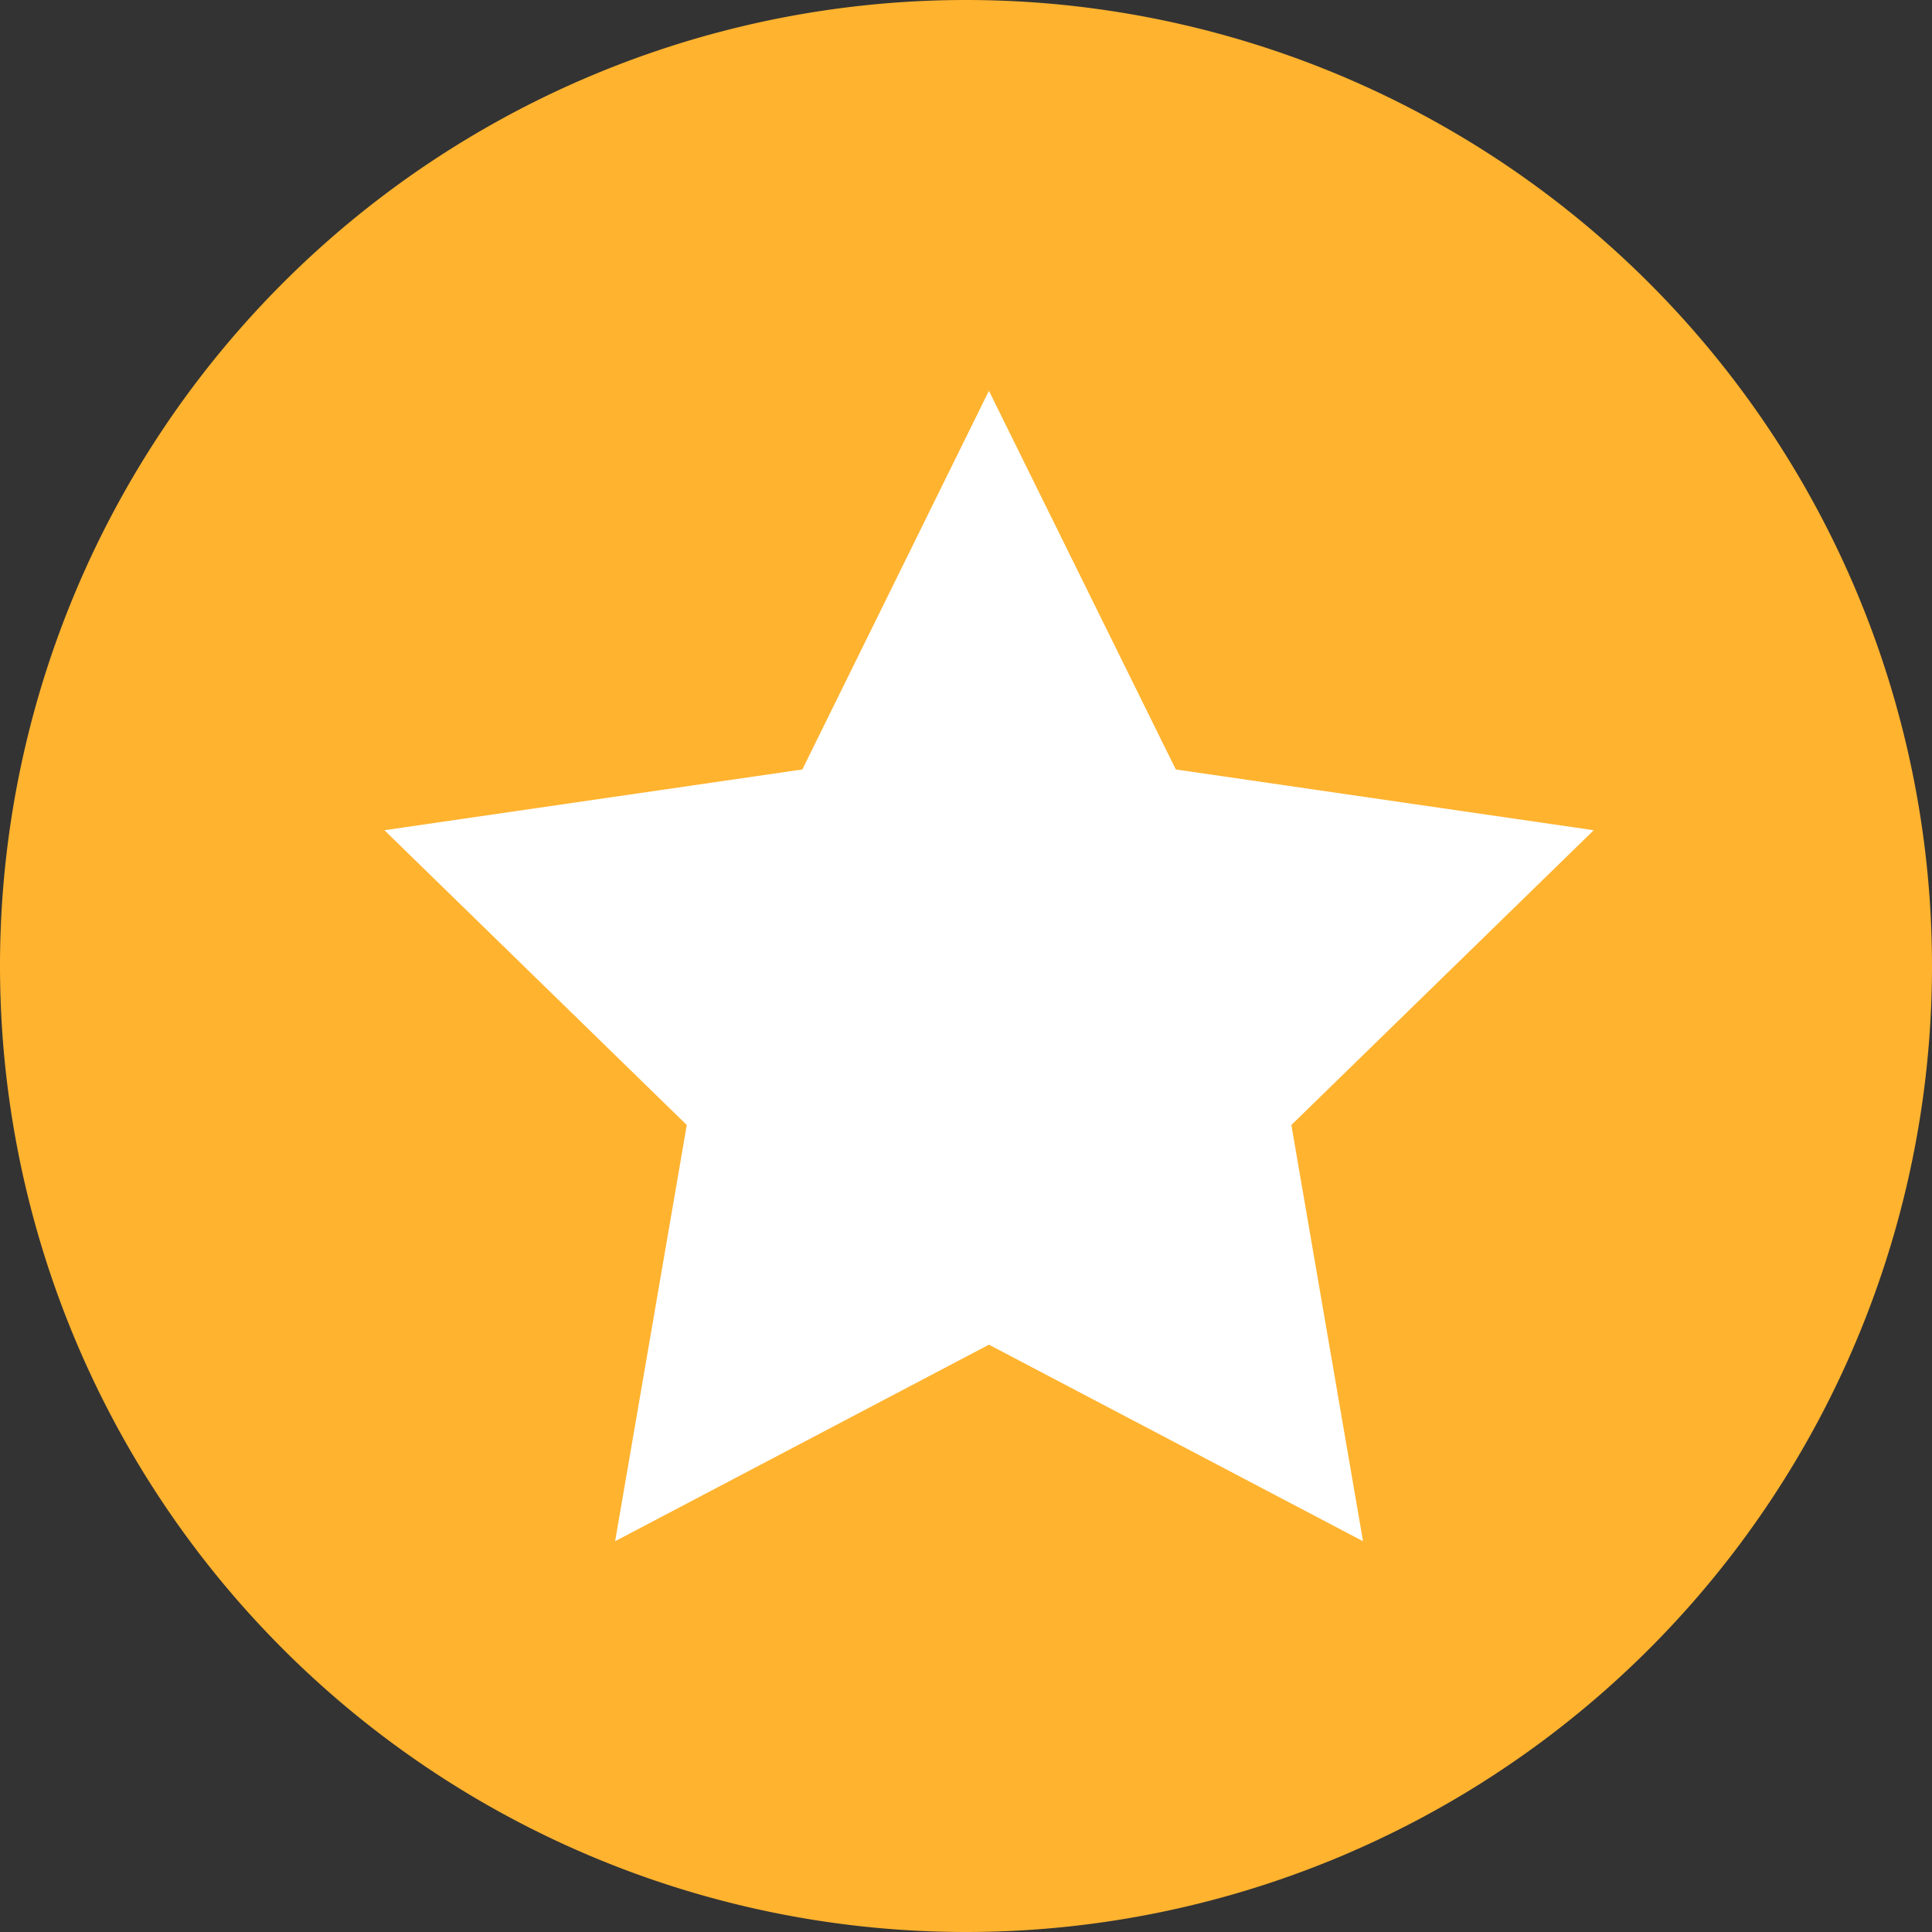
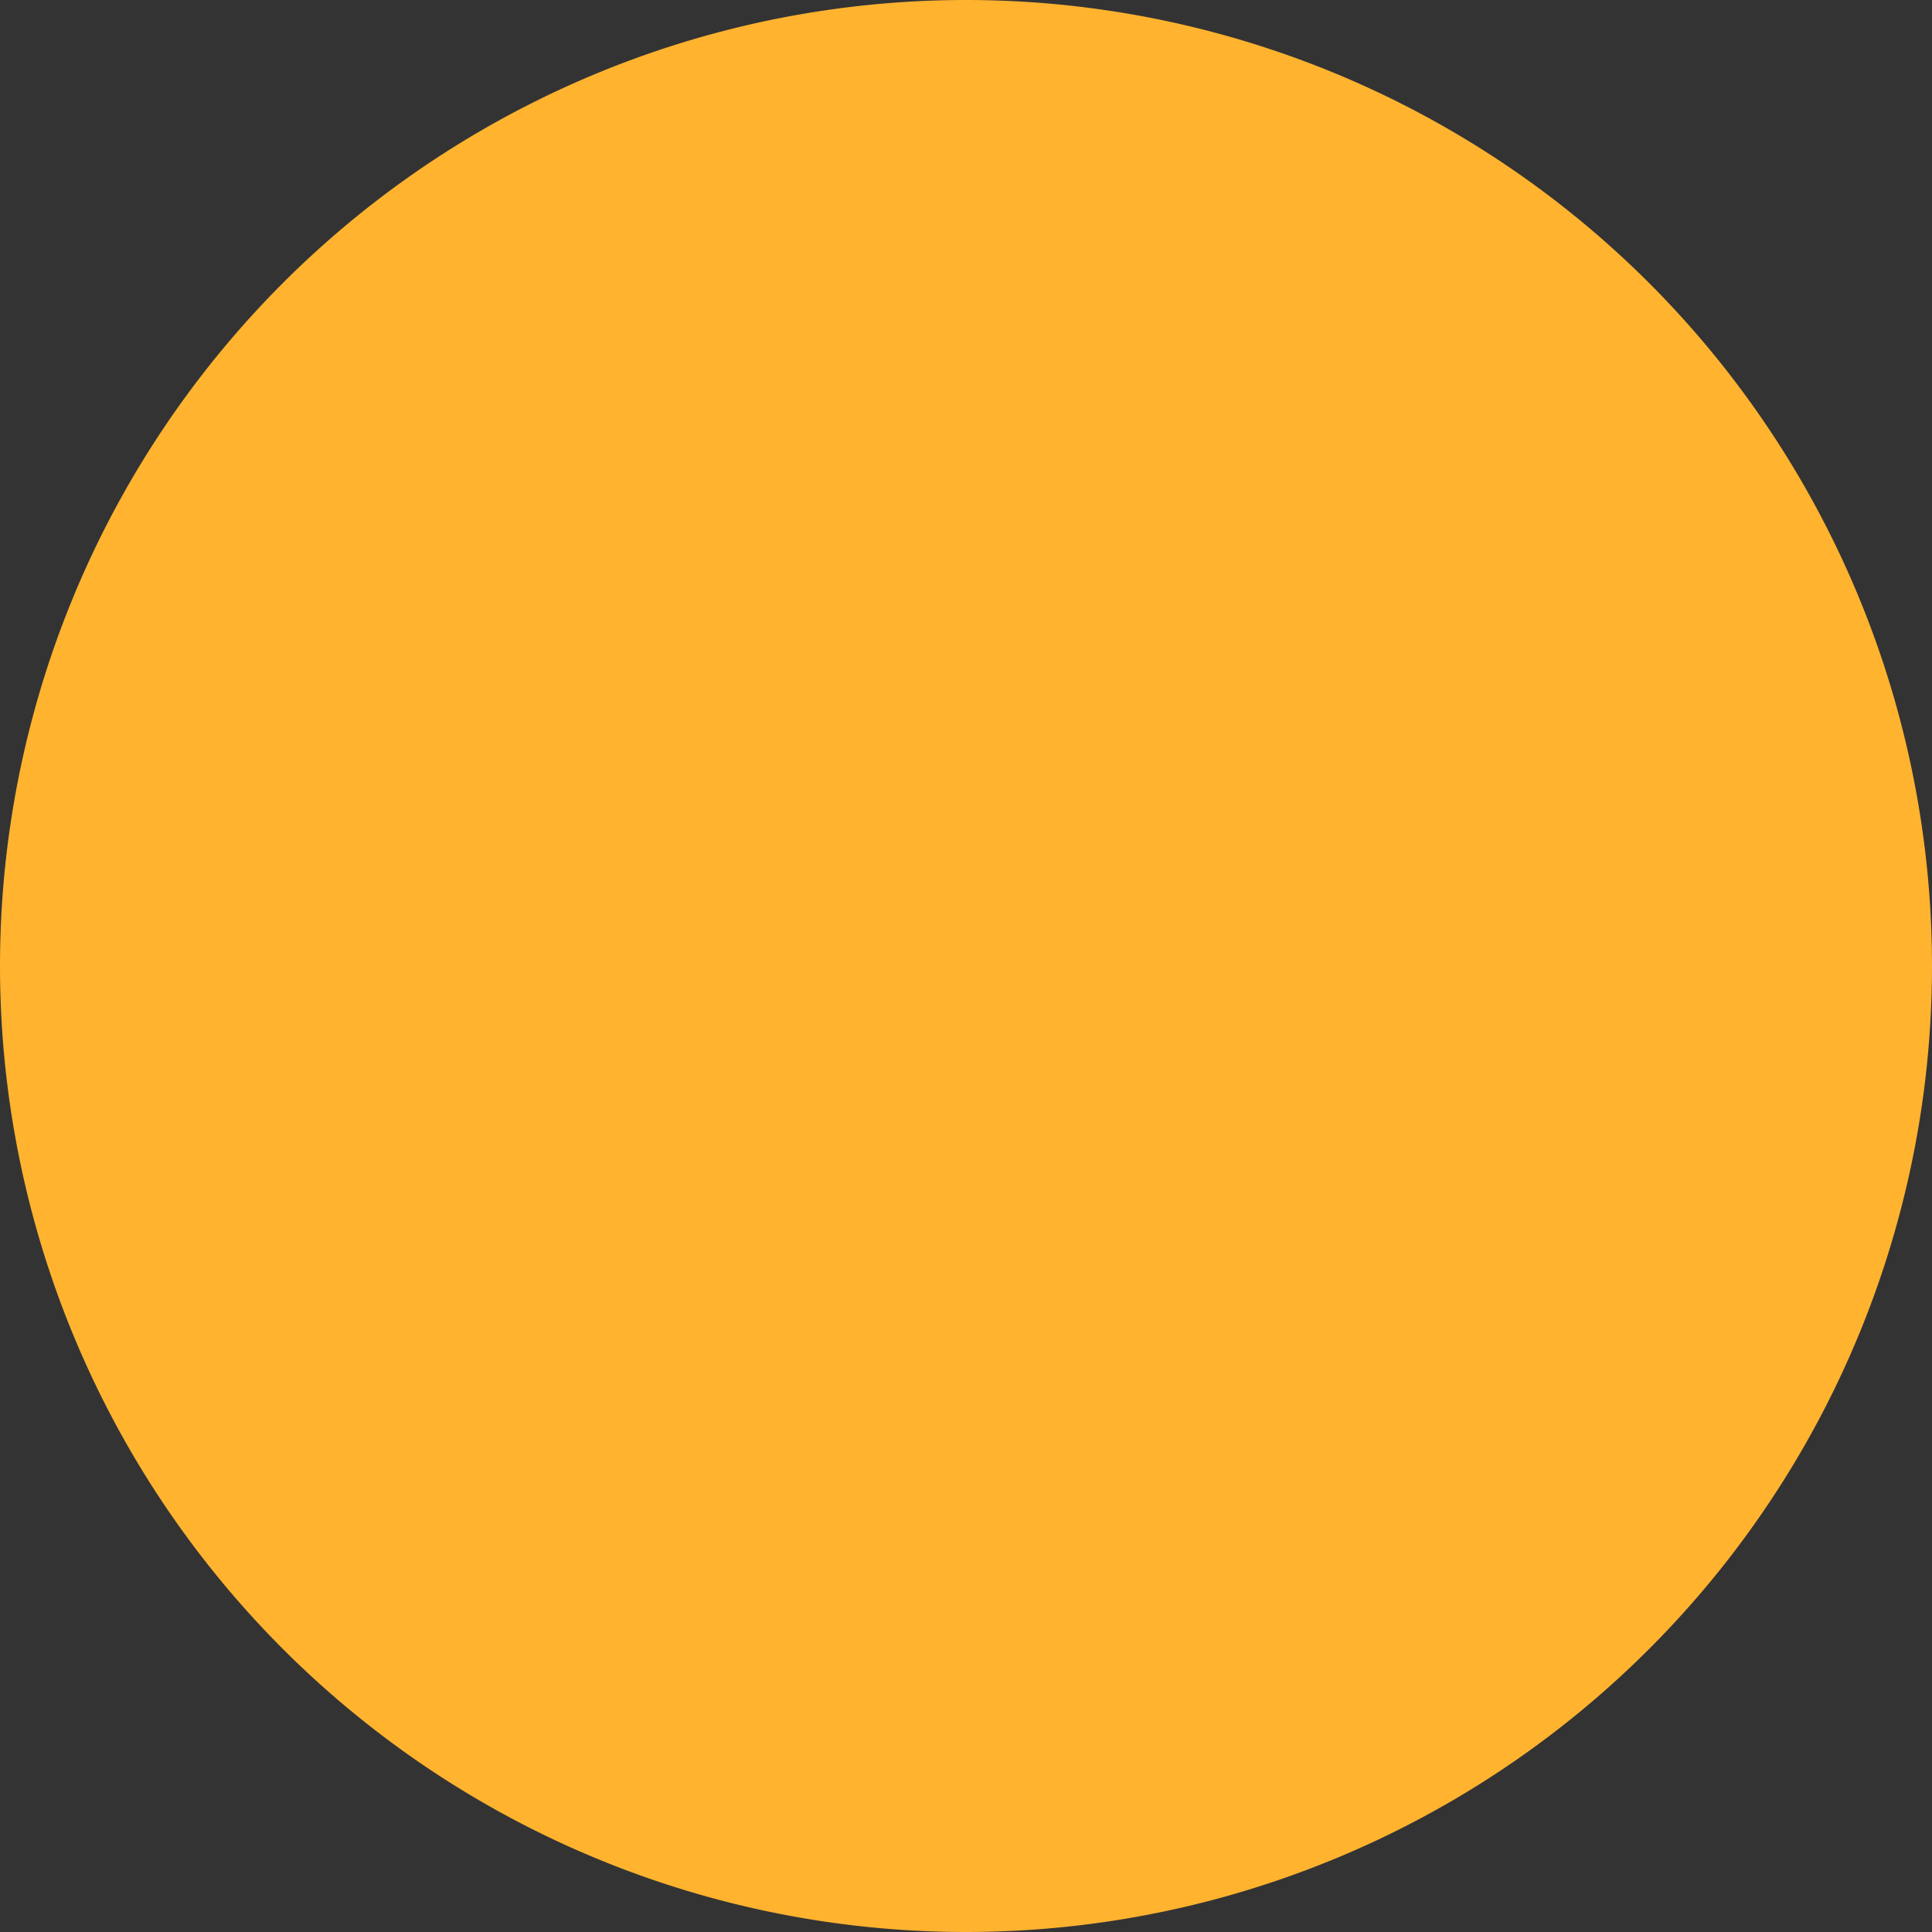
<svg xmlns="http://www.w3.org/2000/svg" width="26.964" height="26.964" viewBox="0 0 26.964 26.964">
  <rect x="0" y="0" width="26.964" height="26.964" fill="#333333" stroke="none" />
  <g id="Grupo_31475" data-name="Grupo 31475" transform="translate(-1082.988 -1574.813)">
    <g id="Grupo_19126" data-name="Grupo 19126" transform="translate(1082.988 1574.813)">
      <path id="Trazado_16992" data-name="Trazado 16992" d="M1.482,2.964A13.483,13.483,0,0,0,14.964-10.518,13.483,13.483,0,0,0,1.482-24,13.483,13.483,0,0,0-12-10.518,13.483,13.483,0,0,0,1.482,2.964" transform="translate(12 24)" fill="#ffb32f" />
    </g>
    <g id="Grupo_19128" data-name="Grupo 19128" transform="translate(1088.349 1580.267)">
-       <path id="Trazado_16994" data-name="Trazado 16994" d="M0,0,2.608,5.285l5.833.848-4.22,4.114,1,5.809L0,13.313l-5.217,2.743,1-5.809-4.22-4.114,5.833-.848Z" transform="translate(8.441)" fill="#fff" />
-     </g>
+       </g>
  </g>
</svg>